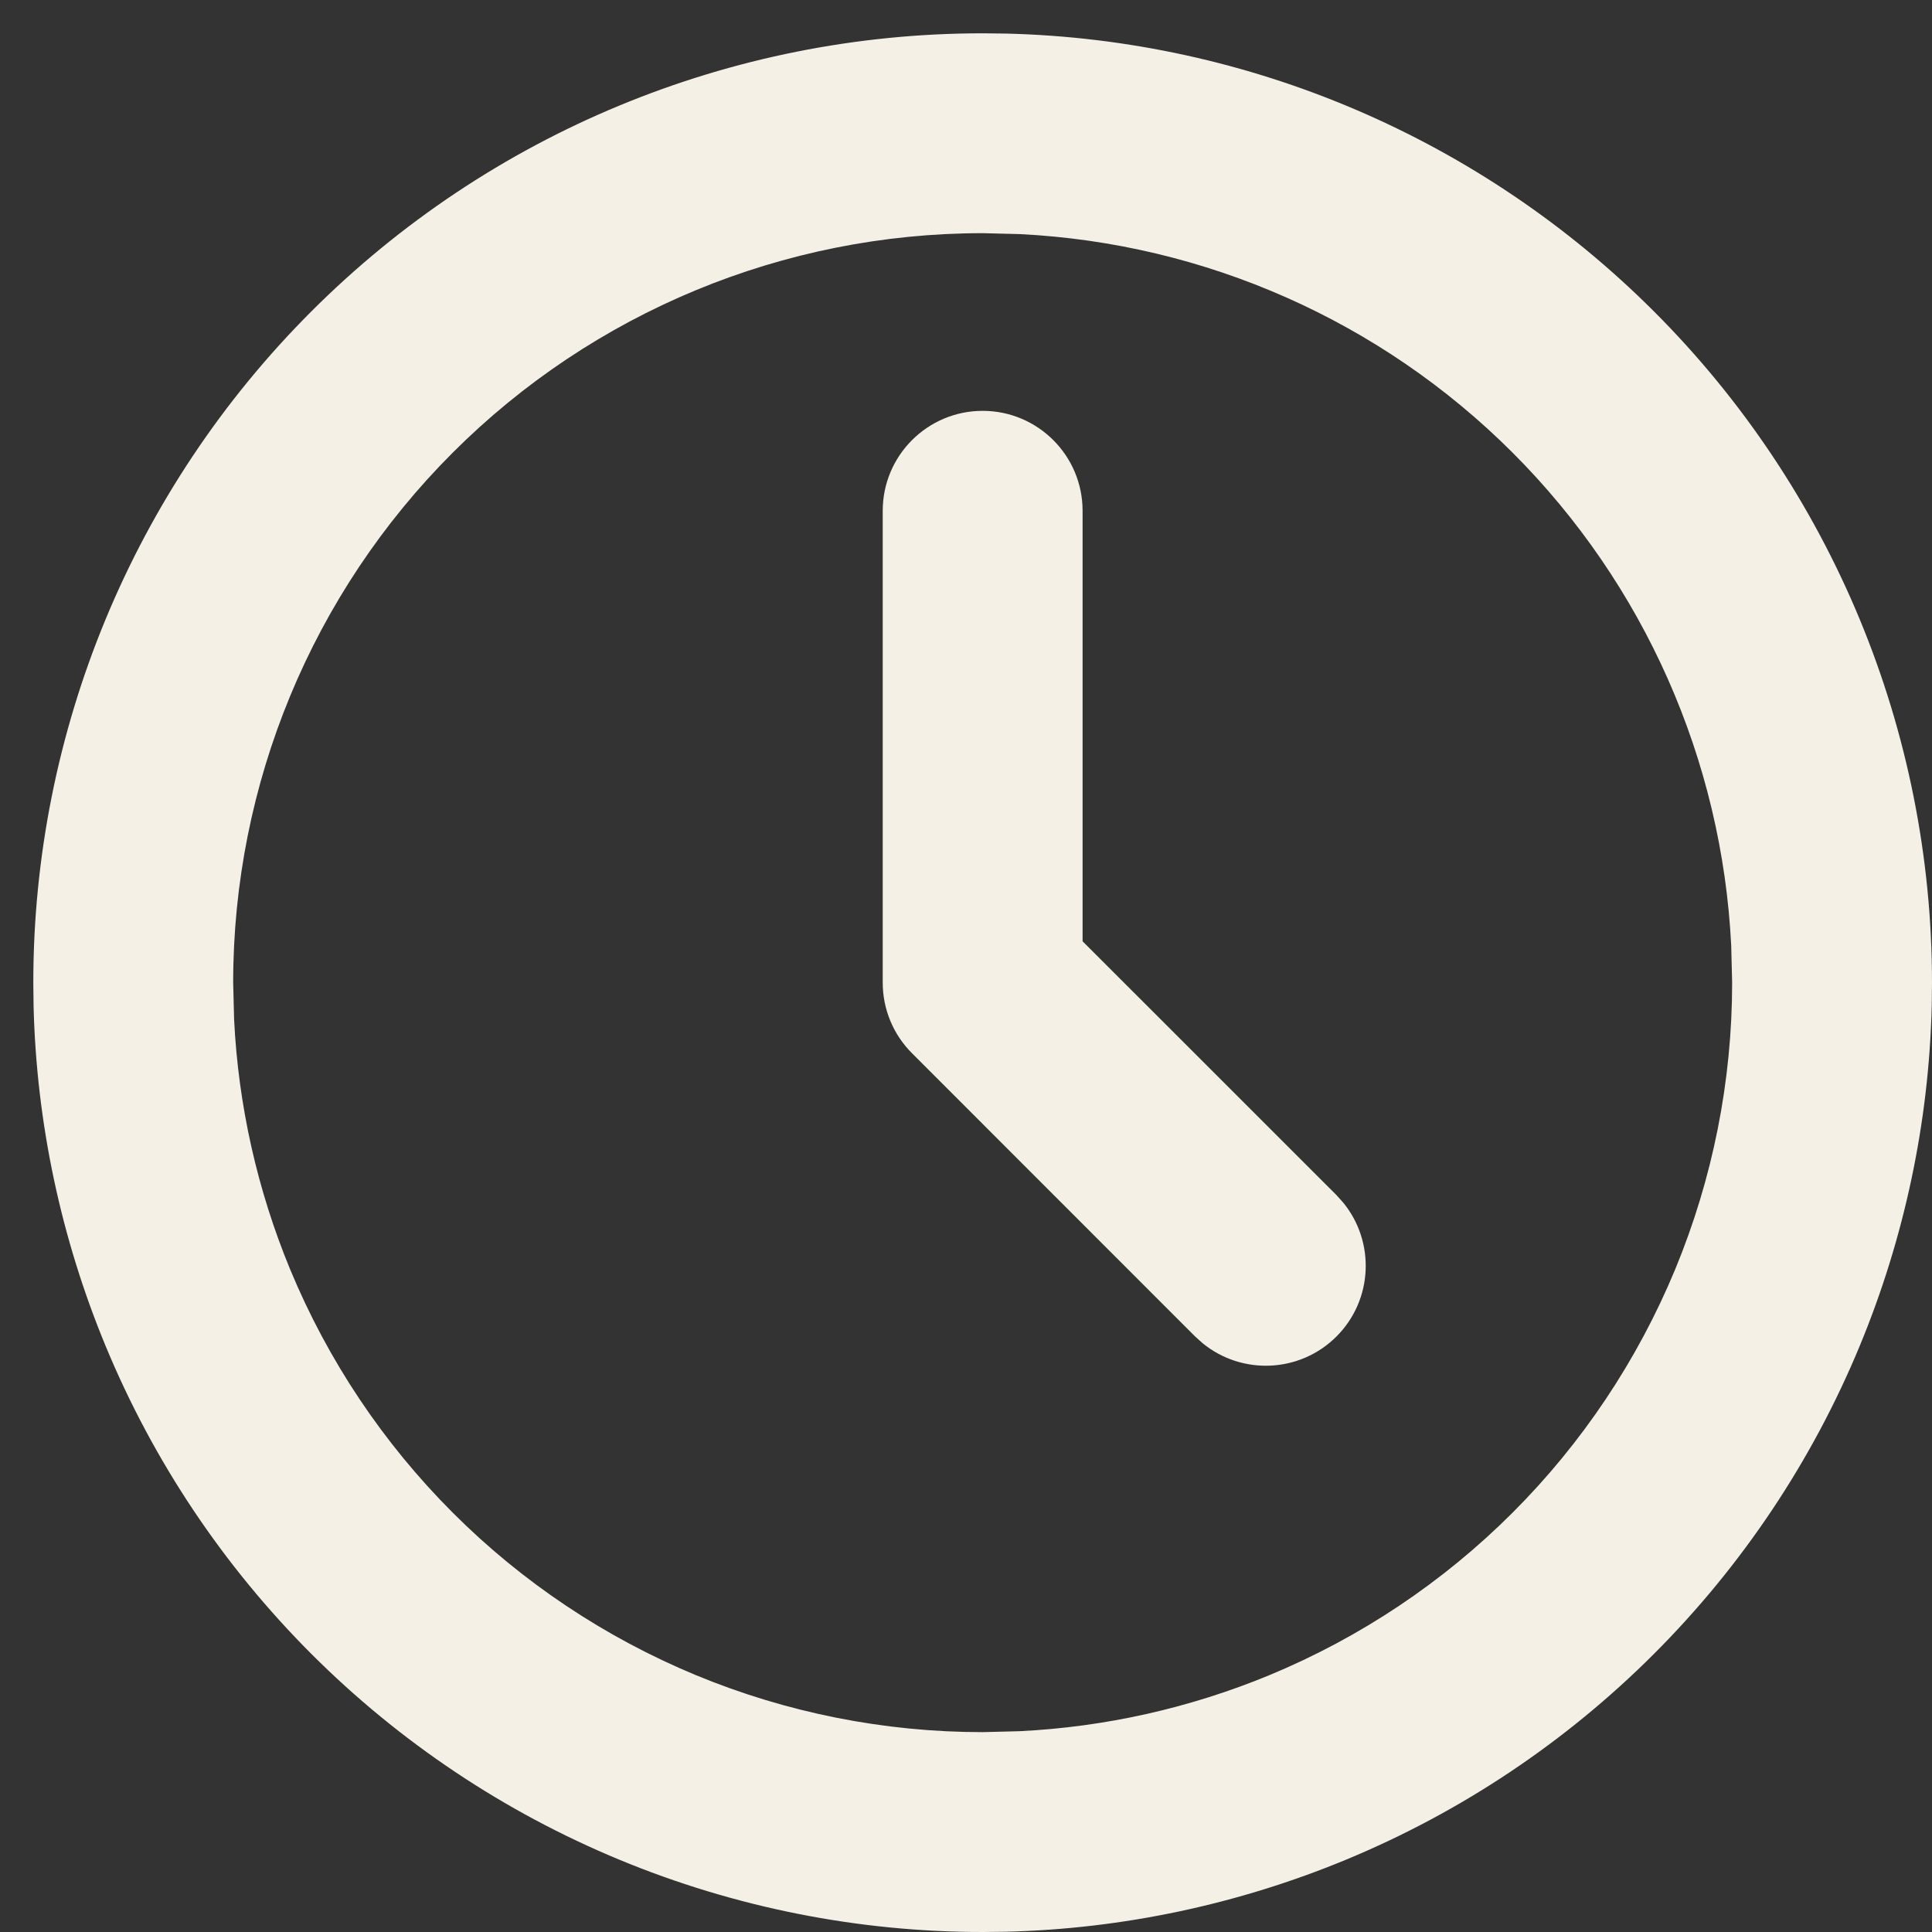
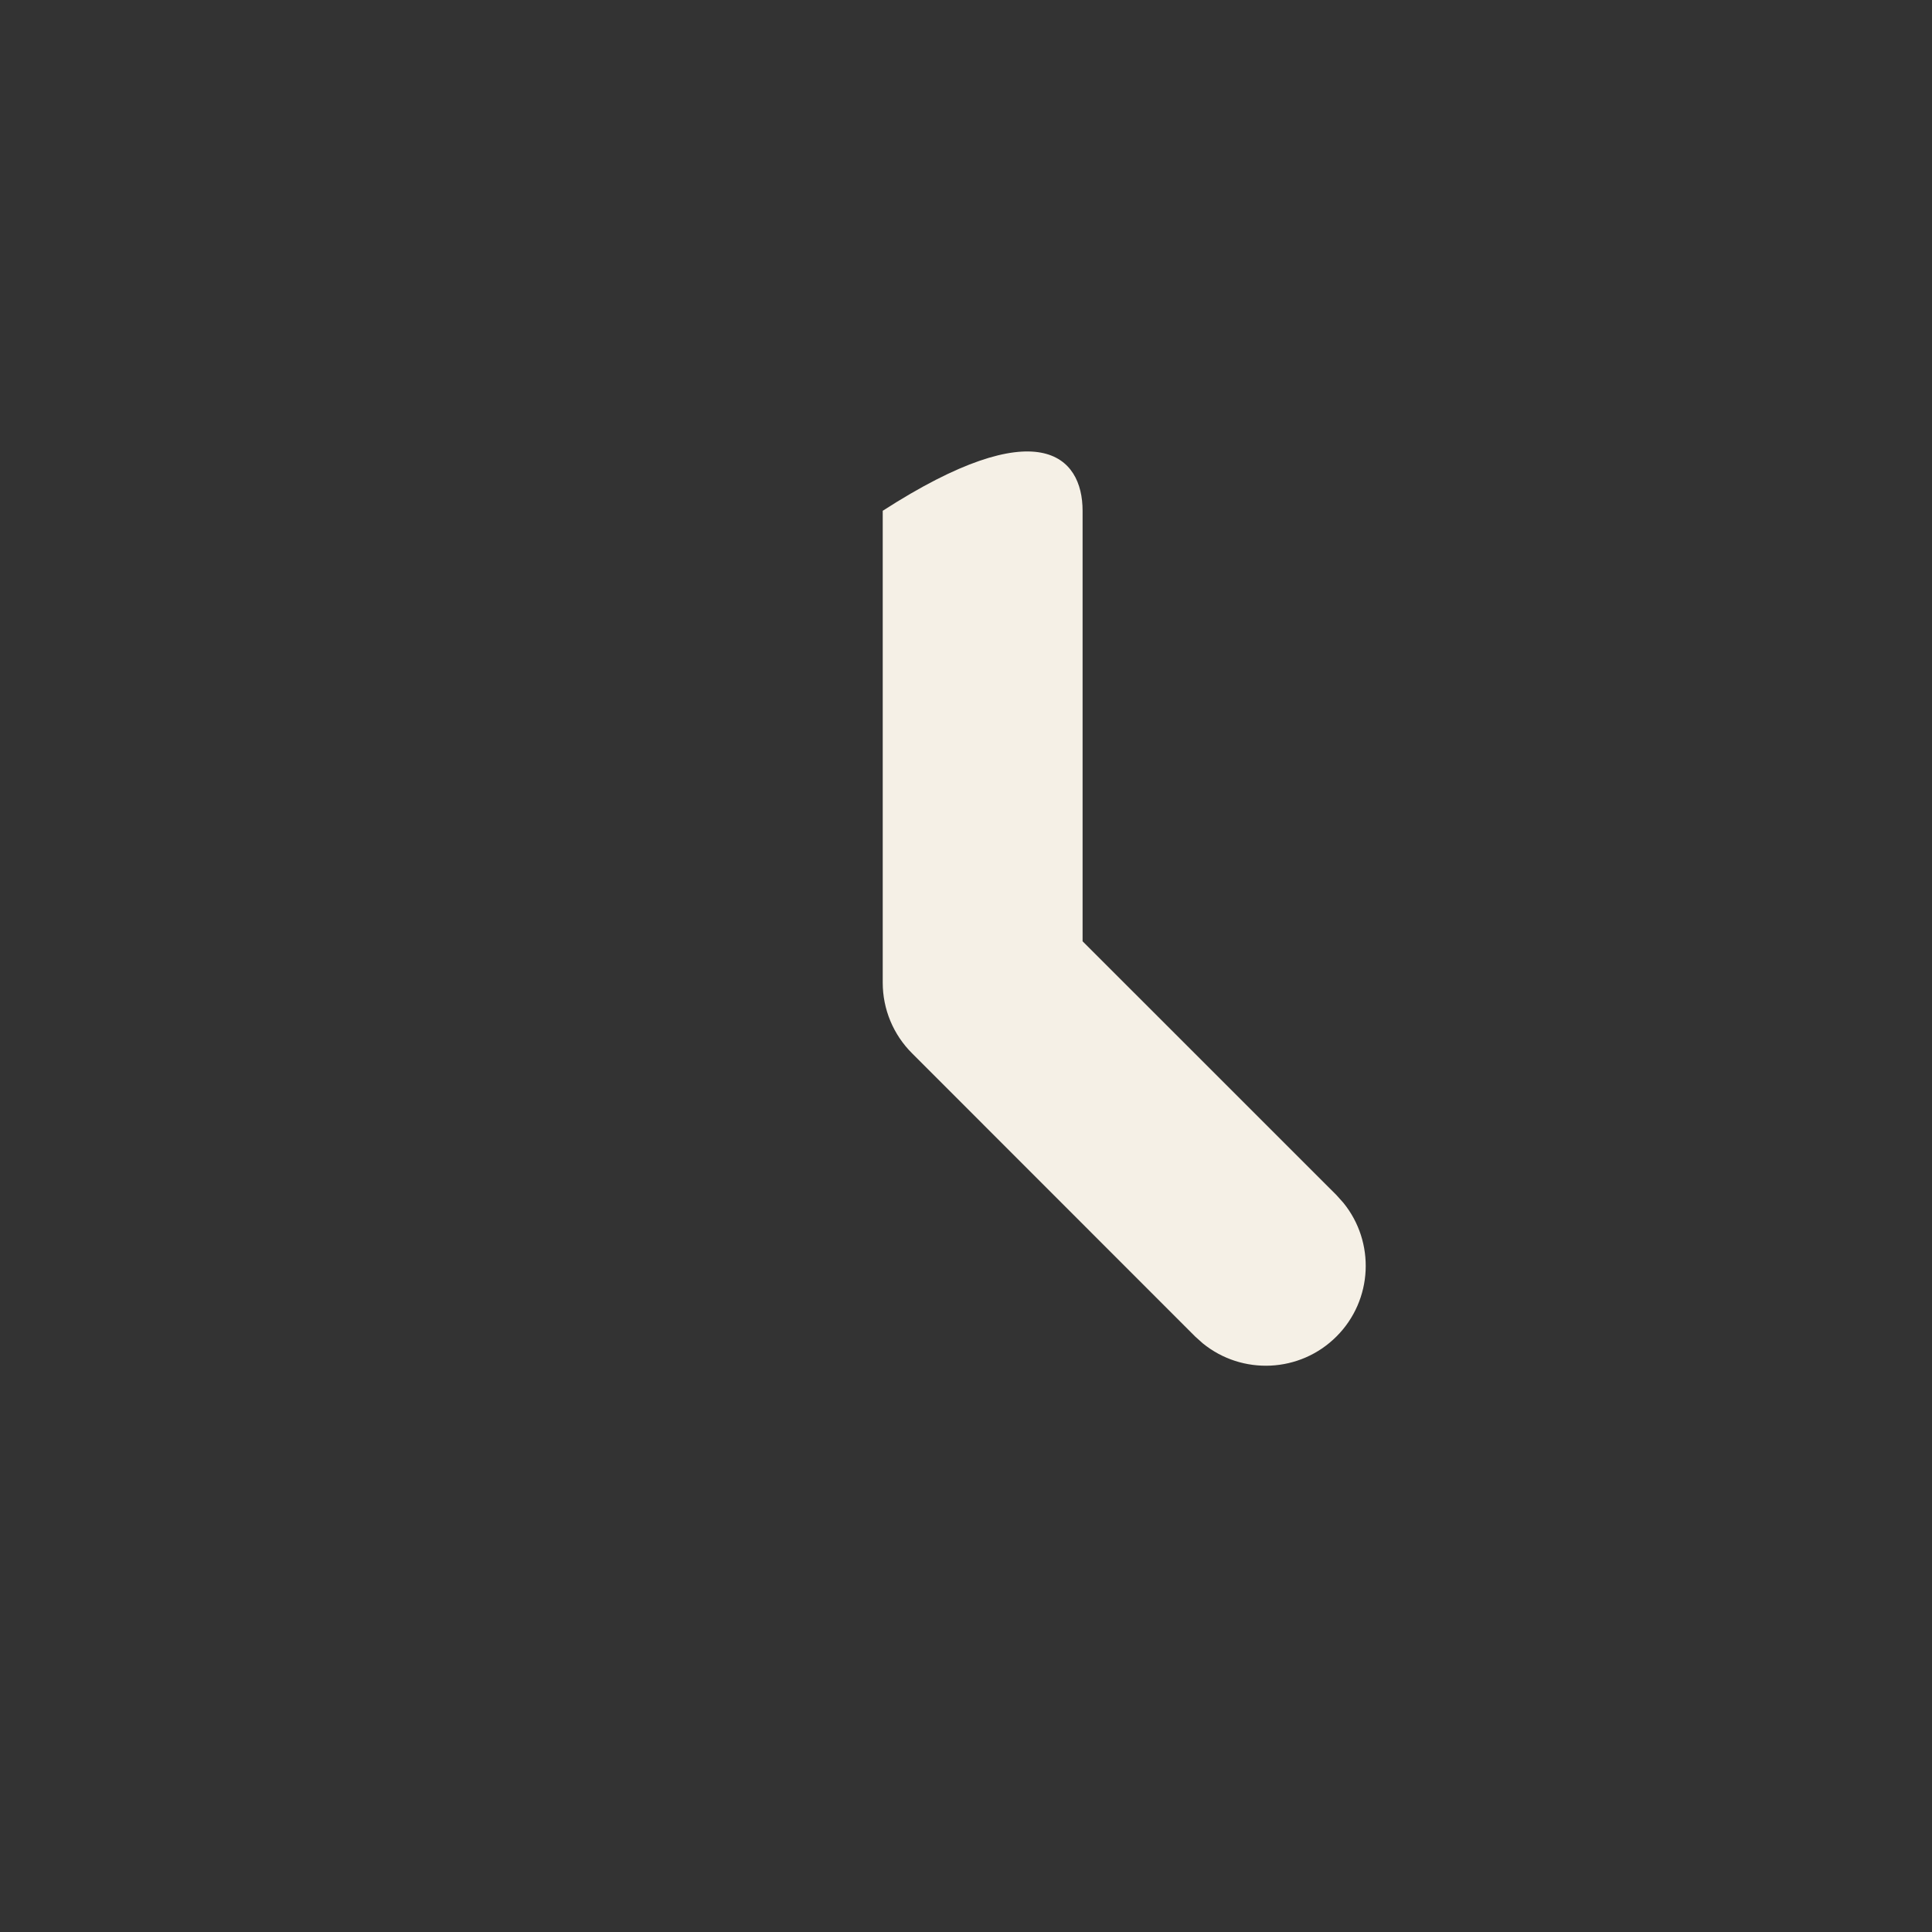
<svg xmlns="http://www.w3.org/2000/svg" width="29" height="29" viewBox="0 0 29 29" fill="none">
  <rect x="0" y="0" width="29" height="29" fill="#333333" stroke="none" />
-   <path d="M25.986 14.192C25.848 11.412 24.683 8.773 22.705 6.795C20.727 4.817 18.088 3.652 15.308 3.514L14.75 3.5C11.766 3.5 8.905 4.685 6.795 6.795C4.685 8.905 3.5 11.766 3.5 14.75L3.514 15.303C3.577 16.591 3.862 17.861 4.356 19.056C4.922 20.42 5.75 21.66 6.795 22.705C7.839 23.75 9.08 24.578 10.444 25.144C11.809 25.709 13.273 26 14.75 26L15.303 25.986C16.591 25.923 17.861 25.638 19.056 25.144C20.42 24.578 21.66 23.75 22.705 22.705C23.75 21.66 24.578 20.42 25.144 19.056C25.709 17.691 26 16.227 26 14.75L25.986 14.192ZM28.996 15.101C28.953 16.852 28.586 18.582 27.915 20.203C27.199 21.932 26.149 23.503 24.826 24.826C23.503 26.149 21.932 27.199 20.203 27.915C18.582 28.586 16.852 28.953 15.101 28.996L14.75 29C12.879 29 11.026 28.631 9.297 27.915C7.568 27.199 5.997 26.149 4.674 24.826C3.351 23.503 2.301 21.932 1.585 20.203C0.914 18.582 0.547 16.852 0.504 15.101L0.5 14.75C0.5 10.971 2.001 7.346 4.674 4.674C7.346 2.001 10.971 0.5 14.75 0.5L15.104 0.504C18.755 0.594 22.237 2.085 24.826 4.674C27.499 7.346 29 10.971 29 14.75L28.996 15.101Z" fill="#F5F0E6" />
-   <path d="M13.25 7.667C13.25 6.839 13.922 6.167 14.75 6.167C15.578 6.167 16.25 6.839 16.25 7.667V14.129L20.061 17.939L20.164 18.054C20.644 18.643 20.61 19.512 20.061 20.061C19.512 20.61 18.643 20.644 18.054 20.164L17.939 20.061L13.69 15.81C13.408 15.529 13.25 15.148 13.25 14.75V7.667Z" fill="#F5F0E6" />
+   <path d="M13.25 7.667C15.578 6.167 16.25 6.839 16.25 7.667V14.129L20.061 17.939L20.164 18.054C20.644 18.643 20.61 19.512 20.061 20.061C19.512 20.61 18.643 20.644 18.054 20.164L17.939 20.061L13.69 15.81C13.408 15.529 13.25 15.148 13.25 14.75V7.667Z" fill="#F5F0E6" />
</svg>